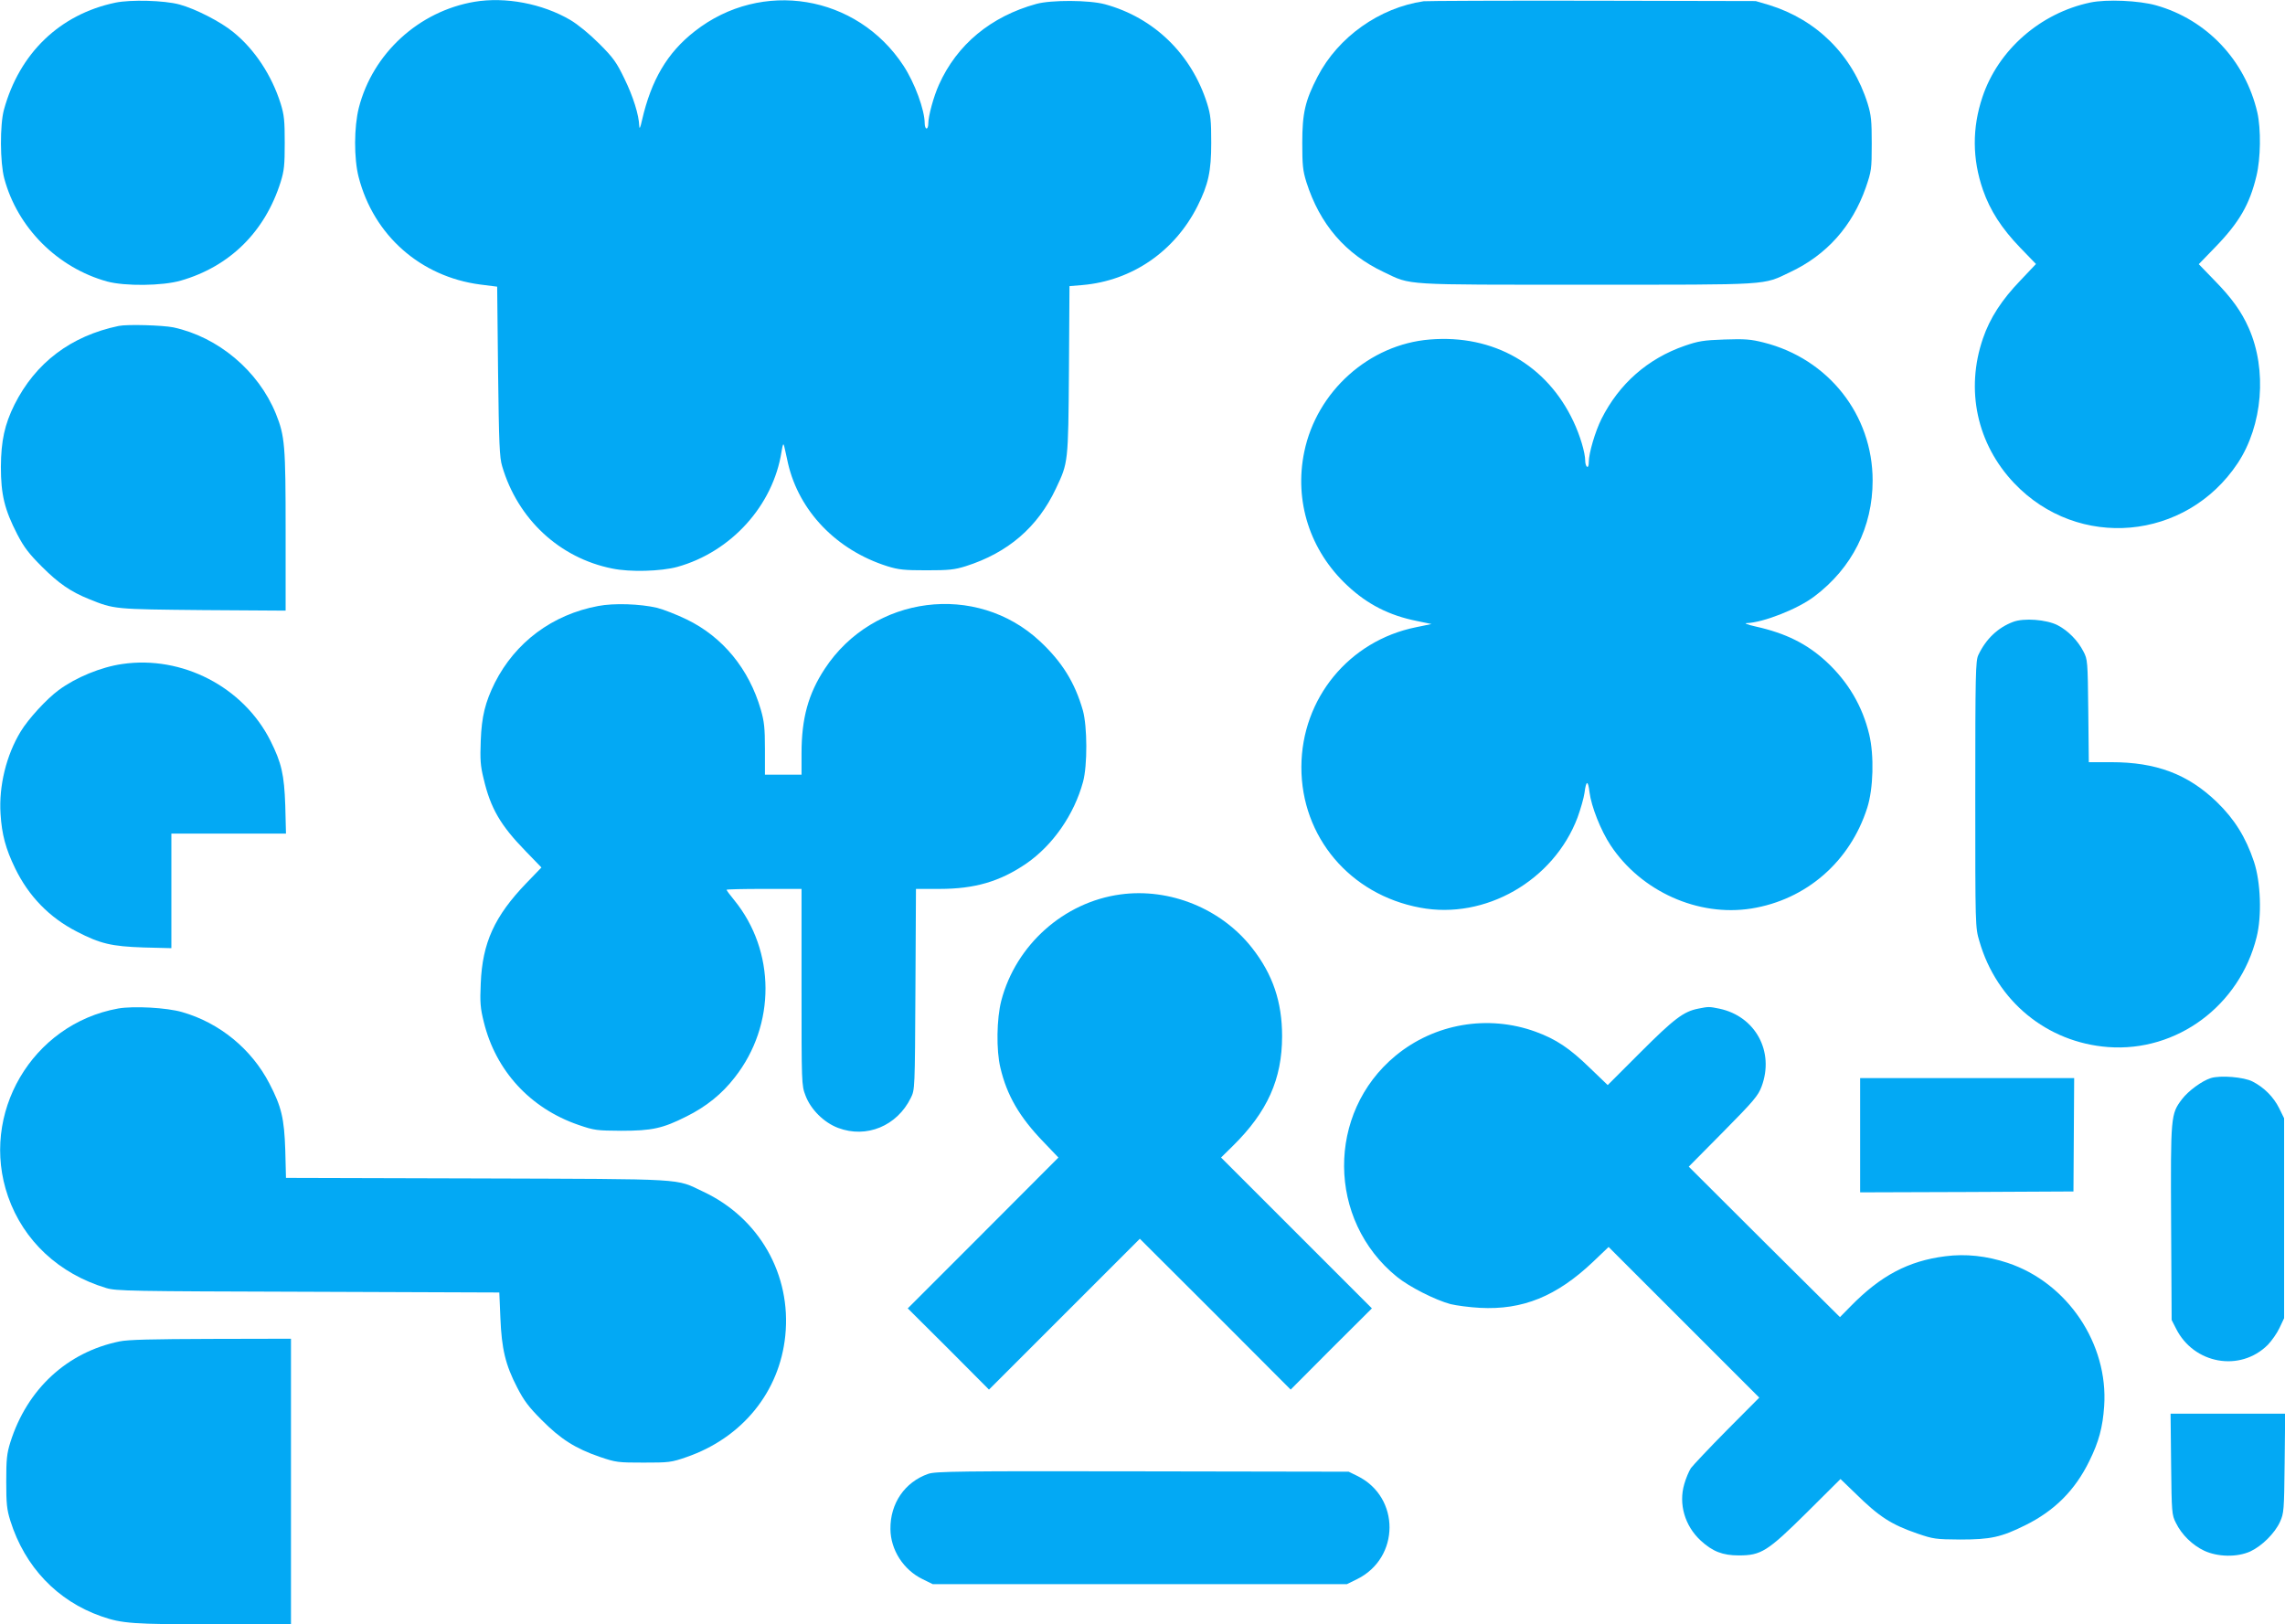
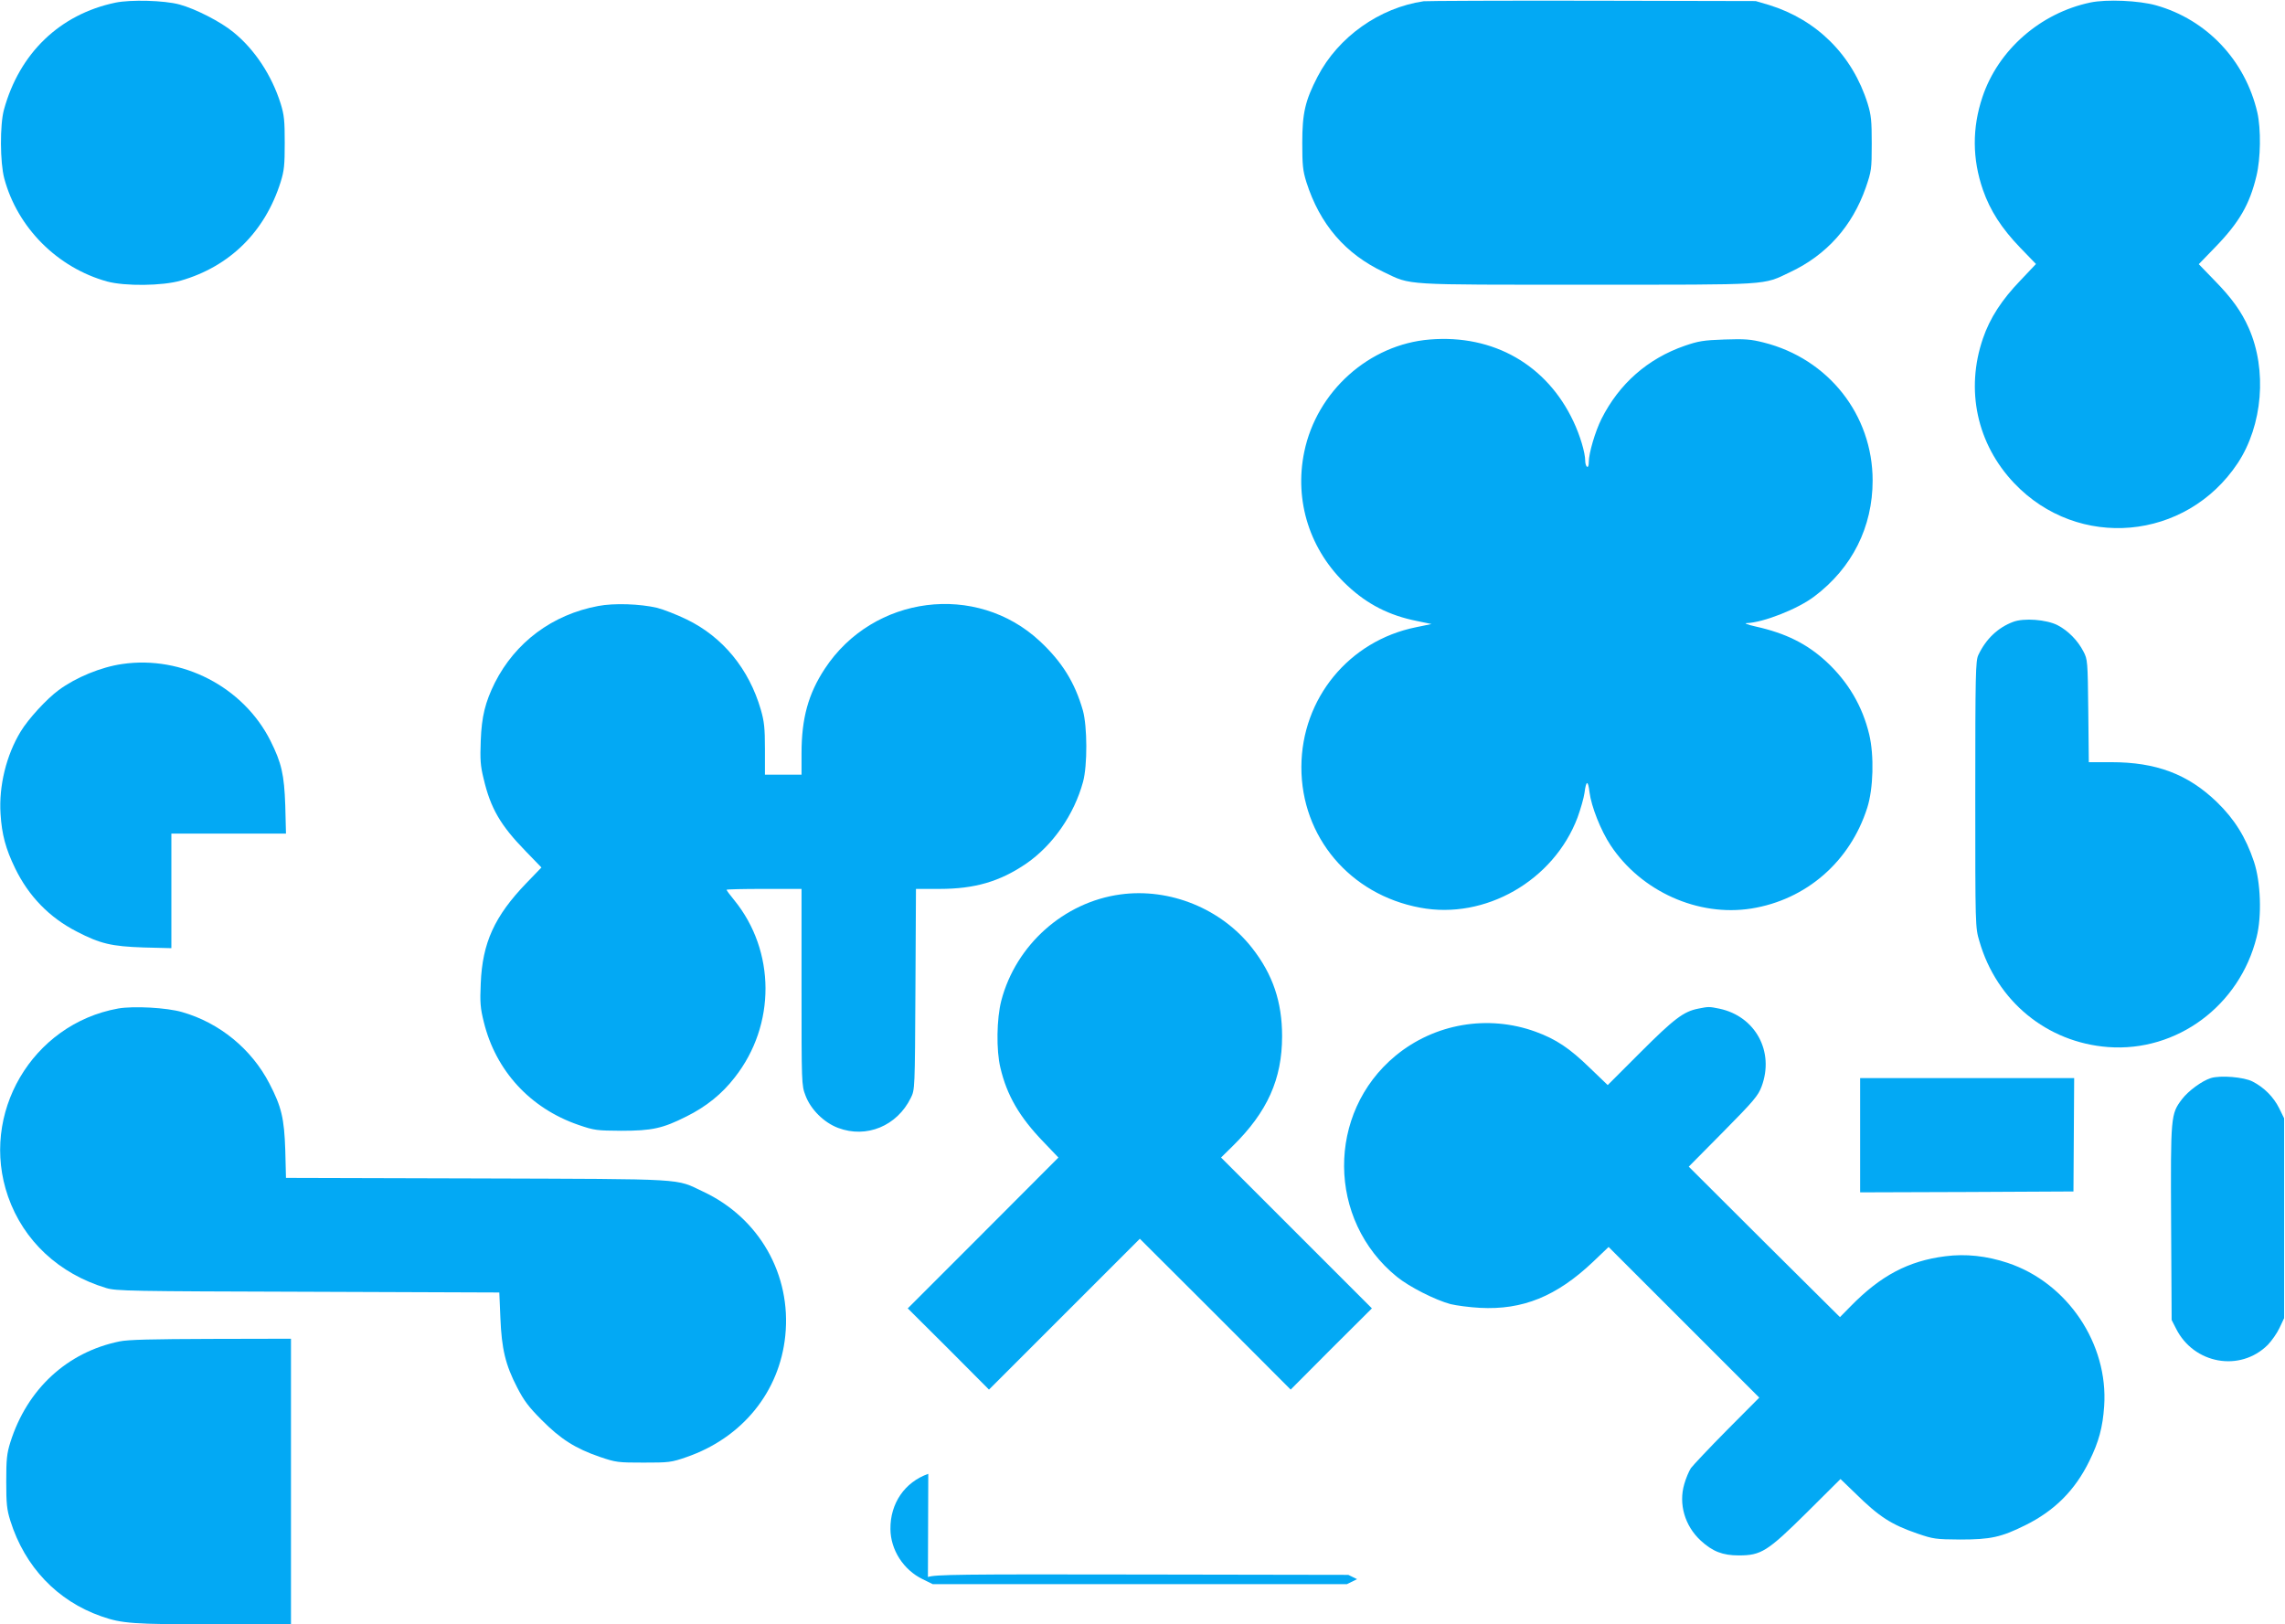
<svg xmlns="http://www.w3.org/2000/svg" version="1.0" width="1280pt" height="910pt" viewBox="0 0 1280 910" preserveAspectRatio="xMidYMid meet">
  <g transform="translate(0,910) scale(0.1,-0.1)" fill="#03a9f4" stroke="none">
    <path d="M646 9085 c-310 -65 -537 -282 -624 -600 -23 -84 -22 -296 2 -385 74 -276 298 -500 576 -577 100 -27 310 -25 413 5 274 79 471 273 559 552 20 64 23 96 23 220 0 124 -3 156 -23 220 -50 158 -145 303 -265 400 -70 58 -213 131 -302 155 -85 23 -273 28 -359 10z" />
-     <path d="M2658 9090 c-312 -53 -570 -289 -648 -594 -27 -107 -28 -283 -1 -388 84 -326 346 -558 681 -602 l95 -12 5 -474 c5 -406 8 -483 23 -532 87 -296 321 -514 616 -573 100 -21 273 -16 365 9 302 84 537 344 584 646 7 43 10 49 15 30 3 -14 13 -56 21 -95 62 -269 272 -487 556 -577 64 -20 96 -23 220 -23 124 0 156 3 220 23 236 75 403 218 505 435 69 146 69 142 73 663 l3 471 72 6 c278 24 517 188 645 442 61 122 77 195 77 355 0 124 -3 156 -23 220 -87 276 -297 481 -572 556 -88 24 -301 25 -385 2 -254 -70 -444 -227 -545 -452 -30 -66 -60 -176 -60 -219 0 -15 -4 -27 -10 -27 -5 0 -10 13 -10 28 0 76 -56 228 -119 324 -261 398 -795 486 -1169 193 -154 -120 -244 -273 -296 -500 -9 -41 -14 -51 -15 -31 -2 62 -34 165 -83 265 -44 91 -61 116 -141 196 -56 56 -120 108 -162 133 -157 92 -364 131 -537 102z" />
    <path d="M7975 9093 c-247 -36 -479 -200 -594 -422 -70 -135 -86 -205 -86 -371 0 -124 3 -156 23 -220 75 -236 218 -403 435 -505 155 -74 95 -70 1137 -70 1043 0 982 -4 1139 71 204 96 347 257 423 474 31 91 33 101 33 245 0 129 -3 160 -23 225 -85 271 -284 469 -552 552 l-75 22 -915 2 c-503 1 -928 -1 -945 -3z" />
    <path d="M11710 9086 c-281 -59 -517 -266 -605 -530 -58 -173 -57 -347 3 -520 40 -115 104 -215 209 -324 l88 -91 -87 -92 c-105 -109 -171 -211 -210 -325 -99 -288 -34 -591 175 -811 358 -377 963 -323 1252 112 140 212 166 522 62 757 -41 93 -96 169 -190 265 l-90 93 91 94 c136 140 194 241 232 400 24 99 26 263 5 356 -68 292 -283 520 -567 600 -95 27 -277 35 -368 16z" />
-     <path d="M665 7274 c-268 -56 -466 -206 -584 -441 -55 -111 -75 -202 -76 -348 0 -156 20 -239 92 -379 38 -73 65 -108 138 -181 93 -93 161 -140 263 -181 143 -58 141 -57 640 -62 l462 -3 0 446 c0 480 -4 532 -55 658 -98 240 -323 429 -574 483 -60 12 -258 18 -306 8z" />
    <path d="M8010 7198 c-340 -27 -634 -290 -704 -630 -57 -276 32 -553 241 -748 113 -106 235 -168 390 -199 l82 -17 -87 -18 c-376 -76 -641 -400 -642 -783 -1 -391 272 -715 665 -788 364 -69 748 151 882 505 17 47 35 109 39 138 9 71 20 73 28 4 10 -80 63 -215 119 -299 171 -257 489 -400 787 -353 308 49 554 263 650 565 34 107 39 292 11 410 -38 159 -118 295 -241 409 -108 99 -225 158 -395 196 -45 10 -67 19 -51 19 93 3 287 79 380 150 211 159 326 388 326 649 0 368 -248 682 -610 773 -71 18 -104 21 -220 17 -118 -4 -146 -9 -222 -35 -208 -72 -368 -213 -467 -410 -35 -70 -71 -192 -71 -241 0 -20 -4 -31 -10 -27 -5 3 -10 18 -10 33 0 46 -29 143 -66 221 -149 317 -448 488 -804 459z" />
    <path d="M3351 5705 c-257 -48 -464 -203 -579 -430 -54 -109 -74 -189 -79 -325 -4 -104 -2 -140 16 -212 39 -167 95 -262 234 -405 l90 -93 -84 -87 c-179 -186 -247 -335 -256 -563 -5 -107 -2 -138 17 -215 67 -274 260 -484 530 -577 90 -31 103 -32 240 -33 172 0 232 13 365 80 111 55 200 127 271 219 231 294 229 708 -3 993 -24 29 -43 55 -43 58 0 3 95 5 210 5 l210 0 0 -550 c0 -538 0 -550 22 -607 29 -78 103 -152 183 -182 159 -60 330 11 407 168 23 46 23 48 26 609 l3 562 132 0 c197 0 338 41 486 142 149 103 268 274 318 458 25 92 24 310 -1 400 -45 157 -117 272 -240 387 -356 333 -935 259 -1206 -154 -92 -140 -130 -277 -130 -473 l0 -120 -103 0 -102 0 0 143 c0 118 -4 155 -23 221 -66 228 -213 408 -416 506 -56 27 -130 56 -166 65 -95 22 -241 27 -329 10z" />
    <path d="M11277 5616 c-85 -32 -152 -95 -195 -186 -15 -32 -17 -105 -17 -780 0 -744 0 -745 23 -823 97 -336 378 -567 721 -593 385 -29 737 232 832 616 30 119 23 309 -15 423 -46 137 -109 238 -208 334 -162 156 -339 223 -592 223 l-125 0 -3 288 c-3 279 -4 288 -27 332 -32 62 -86 117 -146 148 -62 31 -187 41 -248 18z" />
    <path d="M685 5380 c-119 -17 -260 -75 -356 -146 -67 -49 -170 -161 -213 -232 -81 -133 -123 -306 -113 -461 7 -116 29 -197 82 -306 76 -156 191 -275 345 -354 131 -68 195 -83 373 -89 l157 -4 0 321 0 321 321 0 321 0 -4 158 c-6 173 -21 238 -83 362 -152 302 -495 479 -830 430z" />
    <path d="M6276 4089 c-316 -43 -585 -282 -667 -595 -26 -100 -29 -278 -5 -376 36 -154 107 -276 239 -413 l86 -90 -422 -423 -422 -422 228 -227 227 -228 423 423 422 422 423 -422 422 -423 227 228 228 227 -423 423 -422 422 66 65 c194 191 276 375 276 615 0 192 -52 346 -168 494 -172 220 -461 338 -738 300z" />
    <path d="M662 3450 c-483 -87 -778 -591 -617 -1053 87 -249 285 -433 550 -513 56 -17 134 -18 1131 -21 l1071 -4 6 -142 c7 -173 28 -263 94 -390 38 -74 65 -110 138 -183 105 -106 188 -159 325 -206 91 -31 102 -32 245 -32 142 0 155 1 241 31 312 108 521 365 553 680 35 342 -146 660 -460 807 -159 75 -72 70 -1265 74 l-1072 3 -4 157 c-6 177 -21 241 -89 372 -100 193 -279 340 -489 400 -86 25 -272 35 -358 20z" />
    <path d="M9512 3449 c-81 -16 -135 -57 -322 -244 l-184 -184 -101 97 c-112 109 -188 160 -303 202 -267 97 -566 46 -785 -135 -387 -320 -383 -921 8 -1238 70 -57 215 -130 300 -153 33 -8 107 -18 165 -21 240 -13 430 65 633 257 l88 84 422 -422 422 -422 -181 -182 c-100 -101 -190 -197 -202 -213 -11 -17 -28 -57 -37 -89 -33 -112 3 -234 91 -316 67 -62 124 -84 214 -84 125 0 160 21 382 241 l188 187 83 -80 c134 -132 201 -175 349 -226 88 -30 101 -32 238 -33 171 0 230 13 365 80 164 81 279 196 359 360 53 107 75 189 83 307 24 350 -206 692 -541 803 -117 39 -235 52 -349 37 -206 -26 -362 -108 -531 -281 l-59 -60 -424 421 -423 422 193 195 c172 174 196 203 215 254 73 195 -34 393 -236 436 -59 12 -60 12 -120 0z" />
    <path d="M12384 3060 c-50 -16 -125 -71 -161 -118 -63 -84 -64 -90 -61 -693 l3 -544 24 -47 c99 -200 360 -247 515 -92 21 22 51 64 65 94 l26 55 0 560 0 560 -28 57 c-31 62 -84 116 -149 149 -48 25 -180 36 -234 19z" />
    <path d="M10420 2740 l0 -320 598 2 597 3 2 318 2 317 -599 0 -600 0 0 -320z" />
    <path d="M670 1585 c-294 -60 -518 -267 -612 -565 -20 -64 -23 -96 -23 -220 0 -124 3 -156 23 -220 81 -258 263 -449 509 -535 117 -41 177 -45 631 -45 l432 0 0 800 0 800 -447 -1 c-330 -1 -465 -4 -513 -14z" />
-     <path d="M12162 898 c3 -274 4 -285 27 -330 32 -66 93 -125 159 -156 76 -35 183 -37 257 -4 65 30 138 102 167 166 22 49 23 64 26 329 l3 277 -321 0 -321 0 3 -282z" />
-     <path d="M5200 843 c-132 -46 -214 -166 -212 -310 1 -116 73 -228 180 -280 l57 -28 1160 0 1160 0 57 28 c241 119 243 459 2 578 l-49 24 -1155 2 c-1028 2 -1160 0 -1200 -14z" />
+     <path d="M5200 843 c-132 -46 -214 -166 -212 -310 1 -116 73 -228 180 -280 l57 -28 1160 0 1160 0 57 28 l-49 24 -1155 2 c-1028 2 -1160 0 -1200 -14z" />
  </g>
</svg>